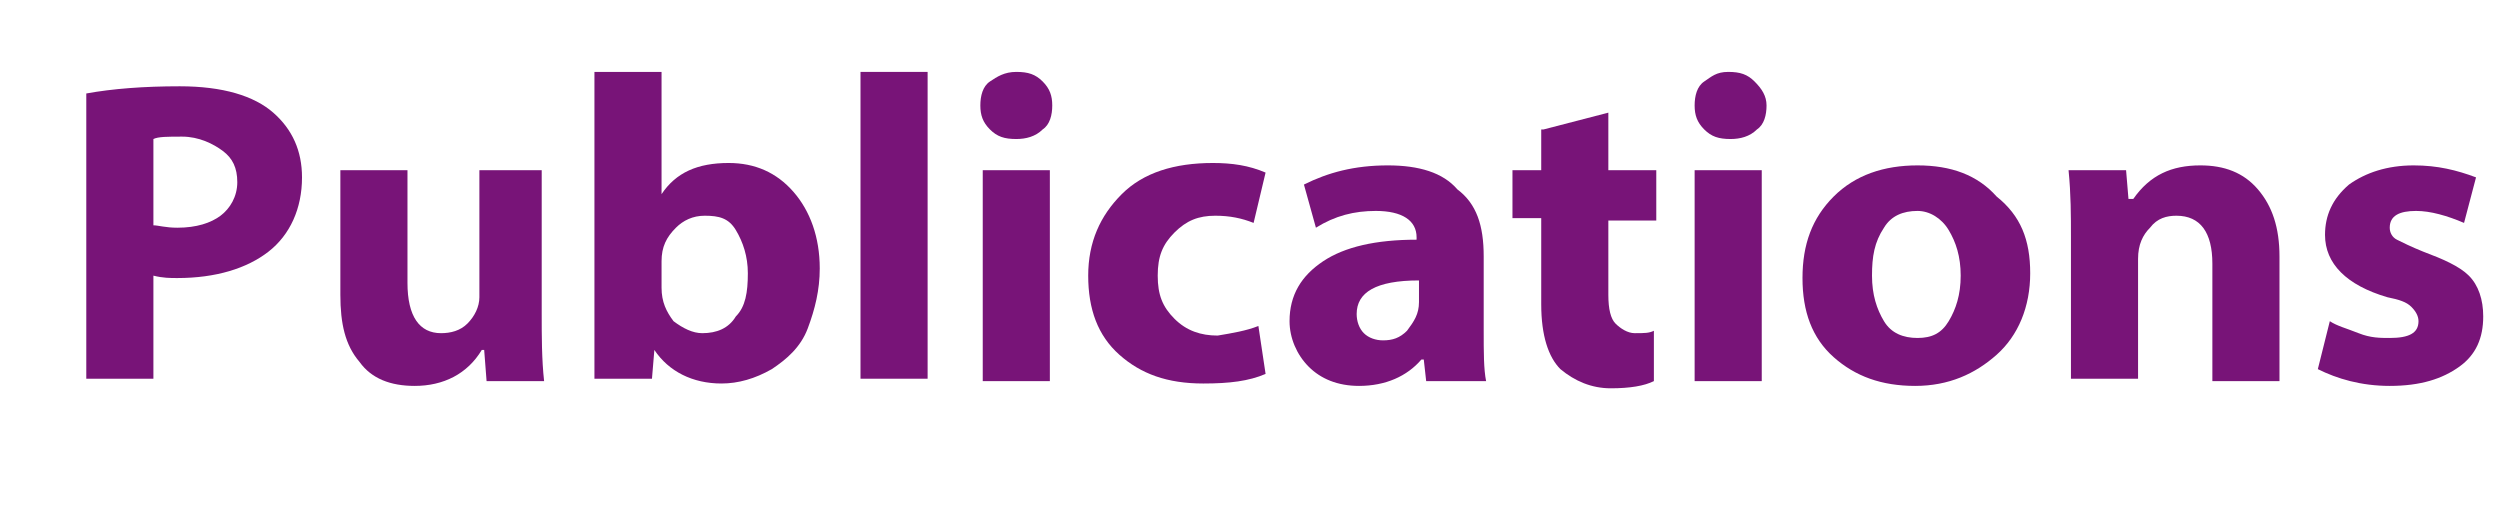
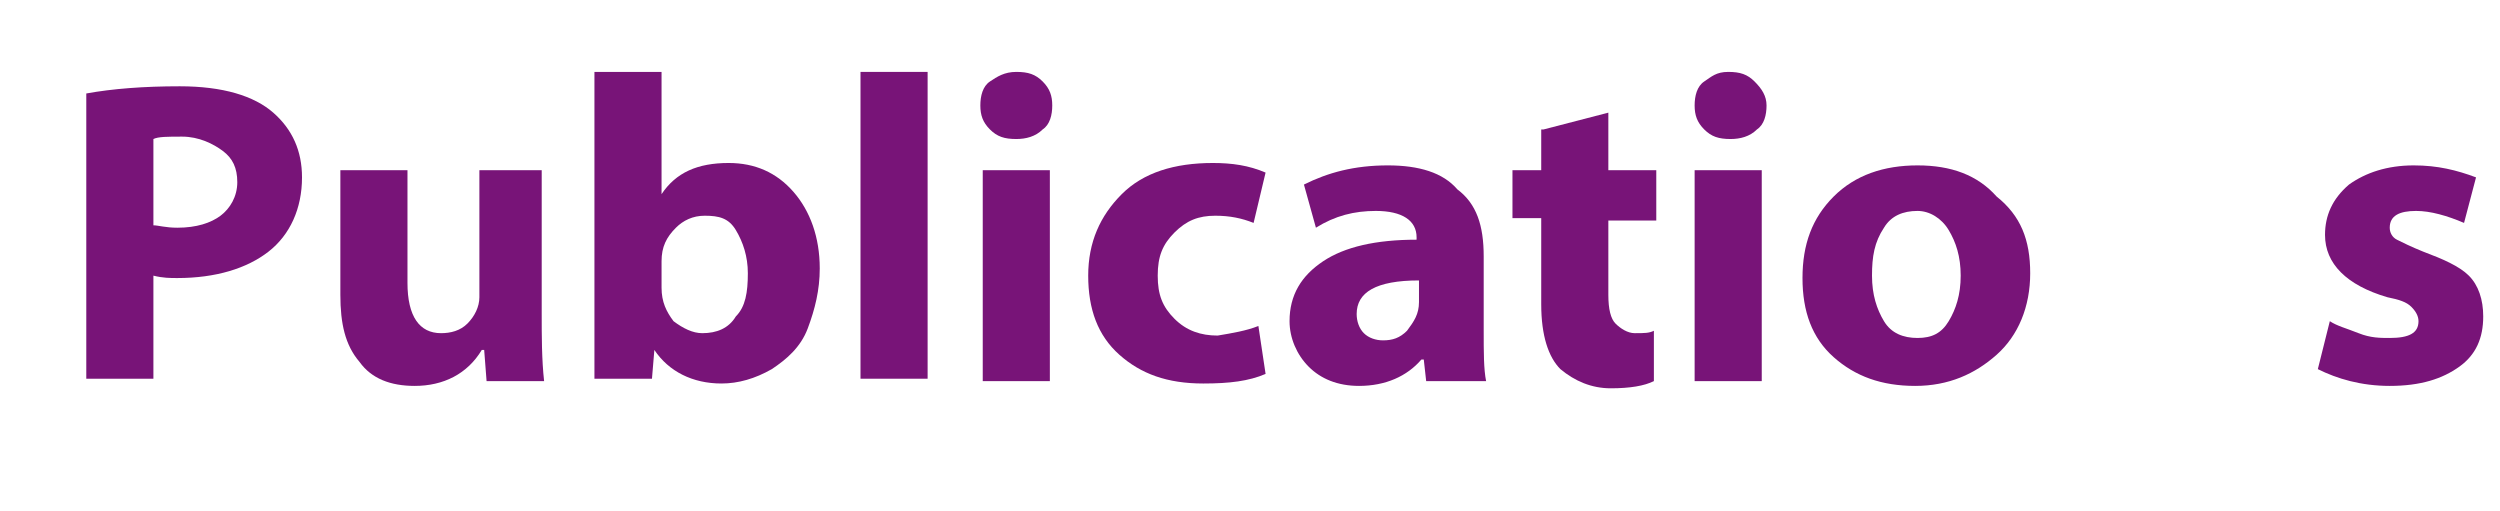
<svg xmlns="http://www.w3.org/2000/svg" version="1.1" id="Layer_1" x="0px" y="0px" viewBox="0 0 104.3 21.3" enable-background="new 0 0 104.3 21.3" xml:space="preserve">
  <g>
    <path fill="#197D19" d="M-320.7,3.7h2.8v4.7h4.8V3.7h2.8v12.1h-2.8v-5.1h-4.8v5.1h-2.8V3.7z" />
    <path fill="#197D19" d="M-299.1,11.4c0,1.4-0.5,2.6-1.4,3.4c-0.9,0.8-2,1.3-3.4,1.3c-1.4,0-2.5-0.4-3.4-1.2s-1.3-1.9-1.3-3.3   c0-1.4,0.4-2.5,1.3-3.4c0.9-0.9,2.1-1.3,3.5-1.3c1.4,0,2.5,0.4,3.3,1.3C-299.5,9-299.1,10-299.1,11.4z M-305.7,11.5   c0,0.8,0.2,1.4,0.5,1.9s0.8,0.7,1.4,0.7c0.6,0,1-0.2,1.3-0.7c0.3-0.5,0.5-1.1,0.5-1.9c0-0.8-0.2-1.4-0.5-1.9   c-0.3-0.5-0.8-0.7-1.3-0.7c-0.6,0-1.1,0.2-1.4,0.7C-305.6,10.1-305.7,10.7-305.7,11.5z" />
    <path fill="#197D19" d="M-297.4,15.9v-6c0-0.9,0-1.8-0.1-2.8h2.3l0.1,1.2h0.1c0.6-0.9,1.5-1.4,2.7-1.4c0.6,0,1.1,0.1,1.5,0.4   s0.8,0.7,1,1.1h0c0.7-1,1.7-1.5,2.9-1.5c0.9,0,1.7,0.3,2.2,1c0.5,0.7,0.8,1.6,0.8,2.9v5.1h-2.7v-4.7c0-1.4-0.5-2-1.4-2   c-0.4,0-0.7,0.2-1,0.5c-0.3,0.3-0.4,0.7-0.4,1.2v5.1h-2.7V11c0-0.6-0.1-1.1-0.3-1.4s-0.6-0.5-1-0.5c-0.4,0-0.7,0.2-1,0.5   c-0.3,0.3-0.4,0.7-0.4,1.2v5.1H-297.4z" />
    <path fill="#197D19" d="M-273.6,12.3h-5.8c0,0.5,0.3,0.9,0.8,1.2s1.1,0.4,1.8,0.4c0.9,0,1.8-0.1,2.5-0.4l0.4,1.9   c-0.9,0.4-2,0.6-3.3,0.6c-1.5,0-2.7-0.4-3.5-1.2c-0.9-0.8-1.3-1.9-1.3-3.3c0-1.3,0.4-2.4,1.2-3.3c0.8-0.9,1.9-1.4,3.3-1.4   c1.3,0,2.3,0.4,3,1.2c0.7,0.8,1.1,1.9,1.1,3.2C-273.5,11.7-273.5,12.1-273.6,12.3z M-279.4,10.4h3.4c0-0.4-0.1-0.8-0.4-1.2   c-0.2-0.4-0.7-0.6-1.2-0.6c-0.5,0-0.9,0.2-1.2,0.5C-279.2,9.5-279.4,9.9-279.4,10.4z" />
  </g>
  <g>
    <path fill="#7D1919" d="M-254.3,15.9v-12c1-0.2,2.3-0.3,3.8-0.3c1.8,0,3.2,0.3,4,0.9c0.8,0.6,1.2,1.5,1.2,2.6   c0,0.7-0.2,1.3-0.6,1.8c-0.4,0.5-0.9,0.9-1.6,1.1v0.1c0.8,0.3,1.3,1,1.6,2.2c0.6,2.2,1,3.3,1,3.5h-2.8c-0.2-0.5-0.5-1.4-0.9-2.8   c-0.2-0.7-0.4-1.2-0.7-1.5s-0.8-0.4-1.4-0.4h-0.9v4.8H-254.3z M-251.5,5.8v3.3h1.2c0.7,0,1.2-0.2,1.6-0.5c0.4-0.3,0.6-0.7,0.6-1.3   c0-0.5-0.2-0.9-0.5-1.2c-0.4-0.3-0.9-0.4-1.5-0.4C-250.9,5.7-251.3,5.7-251.5,5.8z" />
    <path fill="#7D1919" d="M-235.5,12.3h-5.8c0,0.5,0.3,0.9,0.8,1.2s1.1,0.4,1.8,0.4c0.9,0,1.8-0.1,2.5-0.4l0.4,1.9   c-0.9,0.4-2,0.6-3.3,0.6c-1.5,0-2.7-0.4-3.5-1.2c-0.9-0.8-1.3-1.9-1.3-3.3c0-1.3,0.4-2.4,1.2-3.3c0.8-0.9,1.9-1.4,3.3-1.4   c1.3,0,2.3,0.4,3,1.2c0.7,0.8,1.1,1.9,1.1,3.2C-235.3,11.7-235.4,12.1-235.5,12.3z M-241.3,10.4h3.4c0-0.4-0.1-0.8-0.4-1.2   c-0.2-0.4-0.7-0.6-1.2-0.6c-0.5,0-0.9,0.2-1.2,0.5C-241,9.5-241.2,9.9-241.3,10.4z" />
    <path fill="#7D1919" d="M-234.2,15.4l0.5-2c0.3,0.2,0.7,0.3,1.2,0.5c0.5,0.1,0.9,0.2,1.3,0.2c0.8,0,1.2-0.2,1.2-0.7   c0-0.2-0.1-0.4-0.3-0.6c-0.2-0.1-0.5-0.3-1-0.4c-1.7-0.5-2.6-1.4-2.6-2.6c0-0.8,0.3-1.5,1-2.1c0.7-0.5,1.6-0.8,2.7-0.8   c1,0,1.8,0.2,2.6,0.5l-0.5,1.9c-0.7-0.3-1.4-0.5-2-0.5c-0.7,0-1.1,0.2-1.1,0.7c0,0.2,0.1,0.4,0.3,0.5s0.6,0.3,1.1,0.5   c0.8,0.3,1.5,0.6,1.9,1s0.6,1,0.6,1.7c0,0.9-0.3,1.6-1,2.1c-0.7,0.5-1.6,0.8-2.9,0.8C-232.4,16.1-233.4,15.8-234.2,15.4z" />
    <path fill="#7D1919" d="M-217.7,12.3h-5.8c0,0.5,0.3,0.9,0.8,1.2s1.1,0.4,1.8,0.4c0.9,0,1.8-0.1,2.5-0.4l0.4,1.9   c-0.9,0.4-2,0.6-3.3,0.6c-1.5,0-2.7-0.4-3.5-1.2c-0.9-0.8-1.3-1.9-1.3-3.3c0-1.3,0.4-2.4,1.2-3.3c0.8-0.9,1.9-1.4,3.3-1.4   c1.3,0,2.3,0.4,3,1.2c0.7,0.8,1.1,1.9,1.1,3.2C-217.6,11.7-217.6,12.1-217.7,12.3z M-223.6,10.4h3.4c0-0.4-0.1-0.8-0.4-1.2   c-0.2-0.4-0.7-0.6-1.2-0.6c-0.5,0-0.9,0.2-1.2,0.5C-223.3,9.5-223.5,9.9-223.6,10.4z" />
    <path fill="#7D1919" d="M-208.4,10.7v3.1c0,0.9,0,1.6,0.1,2.1h-2.5L-211,15h-0.1c-0.6,0.7-1.5,1.1-2.6,1.1c-0.9,0-1.6-0.3-2.1-0.8   s-0.8-1.2-0.8-1.9c0-1.1,0.5-1.9,1.4-2.5c0.9-0.6,2.2-0.9,3.9-0.9V9.9c0-0.7-0.6-1.1-1.7-1.1c-0.9,0-1.7,0.2-2.5,0.7l-0.5-1.8   c1-0.5,2.1-0.8,3.5-0.8c1.3,0,2.3,0.3,2.9,1C-208.8,8.5-208.4,9.4-208.4,10.7z M-211.1,12.6v-0.9c-1.8,0-2.6,0.5-2.6,1.4   c0,0.3,0.1,0.6,0.3,0.8c0.2,0.2,0.5,0.3,0.8,0.3c0.4,0,0.7-0.1,1-0.4C-211.3,13.4-211.1,13.1-211.1,12.6z" />
    <path fill="#7D1919" d="M-206.2,15.9V10c0-1.3,0-2.3-0.1-2.9h2.4l0.1,1.7h0.1c0.2-0.6,0.6-1.1,1-1.4c0.5-0.3,0.9-0.5,1.4-0.5   c0.3,0,0.5,0,0.6,0.1v2.6c-0.2-0.1-0.5-0.1-0.8-0.1c-0.5,0-1,0.1-1.4,0.4s-0.6,0.8-0.6,1.5v4.4H-206.2z" />
    <path fill="#7D1919" d="M-192.8,13.6l0.3,2c-0.7,0.3-1.5,0.4-2.6,0.4c-1.5,0-2.6-0.4-3.5-1.2c-0.9-0.8-1.3-1.9-1.3-3.3   s0.5-2.5,1.4-3.4c0.9-0.9,2.2-1.3,3.8-1.3c0.8,0,1.5,0.1,2.2,0.4l-0.5,2.1c-0.5-0.2-1-0.3-1.6-0.3c-0.7,0-1.3,0.2-1.8,0.7   s-0.7,1-0.7,1.8c0,0.8,0.2,1.3,0.7,1.8s1.1,0.7,1.8,0.7C-193.9,13.9-193.3,13.8-192.8,13.6z" />
-     <path fill="#7D1919" d="M-190.9,15.9V3h2.8v5.1h0c0.3-0.4,0.6-0.7,1.1-0.9c0.5-0.2,0.9-0.4,1.5-0.4c1,0,1.8,0.3,2.3,1   c0.6,0.7,0.9,1.6,0.9,2.9v5.1h-2.8v-4.8c0-1.3-0.5-2-1.5-2c-0.4,0-0.8,0.1-1.1,0.4c-0.3,0.3-0.5,0.7-0.5,1.1v5.2H-190.9z" />
  </g>
  <g>
    <path fill="#1E739B" d="M-161.6,15.9v-12c1.1-0.2,2.4-0.3,3.9-0.3c1.8,0,3.1,0.4,3.9,1.1c0.8,0.7,1.2,1.6,1.2,2.7   c0,1.3-0.5,2.4-1.4,3.1c-0.9,0.7-2.2,1.1-3.8,1.1c-0.3,0-0.6,0-1-0.1v4.3H-161.6z M-158.8,5.8v3.6c0.2,0,0.5,0.1,1,0.1   c0.8,0,1.4-0.2,1.8-0.5c0.4-0.3,0.7-0.8,0.7-1.4c0-0.6-0.2-1-0.6-1.3s-0.9-0.5-1.6-0.5C-158.2,5.7-158.6,5.7-158.8,5.8z" />
    <path fill="#1E739B" d="M-143.4,12.3h-5.8c0,0.5,0.3,0.9,0.8,1.2s1.1,0.4,1.8,0.4c0.9,0,1.8-0.1,2.5-0.4l0.4,1.9   c-0.9,0.4-2,0.6-3.3,0.6c-1.5,0-2.7-0.4-3.5-1.2c-0.9-0.8-1.3-1.9-1.3-3.3c0-1.3,0.4-2.4,1.2-3.3c0.8-0.9,1.9-1.4,3.3-1.4   c1.3,0,2.3,0.4,3,1.2c0.7,0.8,1.1,1.9,1.1,3.2C-143.3,11.7-143.4,12.1-143.4,12.3z M-149.3,10.4h3.4c0-0.4-0.1-0.8-0.4-1.2   c-0.2-0.4-0.7-0.6-1.2-0.6c-0.5,0-0.9,0.2-1.2,0.5C-149,9.5-149.2,9.9-149.3,10.4z" />
    <path fill="#1E739B" d="M-132.7,11.4c0,1.4-0.5,2.6-1.4,3.4c-0.9,0.8-2,1.3-3.4,1.3c-1.4,0-2.5-0.4-3.4-1.2s-1.3-1.9-1.3-3.3   c0-1.4,0.4-2.5,1.3-3.4c0.9-0.9,2.1-1.3,3.5-1.3c1.4,0,2.5,0.4,3.3,1.3C-133.2,9-132.7,10-132.7,11.4z M-139.4,11.5   c0,0.8,0.2,1.4,0.5,1.9s0.8,0.7,1.4,0.7c0.6,0,1-0.2,1.3-0.7c0.3-0.5,0.5-1.1,0.5-1.9c0-0.8-0.2-1.4-0.5-1.9   c-0.3-0.5-0.8-0.7-1.3-0.7c-0.6,0-1.1,0.2-1.4,0.7C-139.2,10.1-139.4,10.7-139.4,11.5z" />
-     <path fill="#1E739B" d="M-131,19.4V10c0-0.9,0-1.9-0.1-3h2.4l0.1,1.3c0.7-1,1.8-1.5,3.1-1.5c1,0,1.9,0.4,2.7,1.2   c0.7,0.8,1.1,1.9,1.1,3.2c0,1.5-0.4,2.6-1.2,3.5s-1.8,1.3-2.9,1.3c-0.5,0-1-0.1-1.4-0.3c-0.4-0.2-0.8-0.4-1-0.8h0v4.4H-131z    M-128.2,10.9V12c0,0.4,0.1,0.7,0.2,1c0.1,0.3,0.3,0.5,0.6,0.7c0.3,0.2,0.6,0.3,0.9,0.3c0.6,0,1.1-0.2,1.4-0.7   c0.4-0.4,0.5-1,0.5-1.8c0-0.7-0.2-1.3-0.5-1.8c-0.3-0.4-0.8-0.7-1.4-0.7c-0.5,0-0.9,0.2-1.3,0.5C-128,9.9-128.2,10.4-128.2,10.9z" />
    <path fill="#1E739B" d="M-119.9,15.9V3h2.8v12.8H-119.9z" />
    <path fill="#1E739B" d="M-106.9,12.3h-5.8c0,0.5,0.3,0.9,0.8,1.2s1.1,0.4,1.8,0.4c0.9,0,1.8-0.1,2.5-0.4l0.4,1.9   c-0.9,0.4-2,0.6-3.3,0.6c-1.5,0-2.7-0.4-3.5-1.2c-0.9-0.8-1.3-1.9-1.3-3.3c0-1.3,0.4-2.4,1.2-3.3c0.8-0.9,1.9-1.4,3.3-1.4   c1.3,0,2.3,0.4,3,1.2c0.7,0.8,1.1,1.9,1.1,3.2C-106.8,11.7-106.9,12.1-106.9,12.3z M-112.8,10.4h3.4c0-0.4-0.1-0.8-0.4-1.2   c-0.2-0.4-0.7-0.6-1.2-0.6c-0.5,0-0.9,0.2-1.2,0.5C-112.5,9.5-112.7,9.9-112.8,10.4z" />
  </g>
  <g>
    <path fill="#7D7D19" d="M-81.7,3.7h2.8v12.1h-2.8V3.7z" />
    <path fill="#7D7D19" d="M-76.6,15.9v-6c0-0.9,0-1.8-0.1-2.8h2.3l0.1,1.2h0.1c0.6-0.9,1.5-1.4,2.7-1.4c0.6,0,1.1,0.1,1.5,0.4   s0.8,0.7,1,1.1h0c0.7-1,1.7-1.5,2.9-1.5c0.9,0,1.7,0.3,2.2,1c0.5,0.7,0.8,1.6,0.8,2.9v5.1h-2.7v-4.7c0-1.4-0.5-2-1.4-2   c-0.4,0-0.7,0.2-1,0.5c-0.3,0.3-0.4,0.7-0.4,1.2v5.1h-2.7V11c0-0.6-0.1-1.1-0.3-1.4s-0.6-0.5-1-0.5c-0.4,0-0.7,0.2-1,0.5   c-0.3,0.3-0.4,0.7-0.4,1.2v5.1H-76.6z" />
    <path fill="#7D7D19" d="M-53.2,10.7v3.1c0,0.9,0,1.6,0.1,2.1h-2.5l-0.2-0.9h-0.1c-0.6,0.7-1.5,1.1-2.6,1.1c-0.9,0-1.6-0.3-2.1-0.8   s-0.8-1.2-0.8-1.9c0-1.1,0.5-1.9,1.4-2.5C-59,10.3-57.7,10-56,10V9.9c0-0.7-0.6-1.1-1.7-1.1c-0.9,0-1.7,0.2-2.5,0.7l-0.5-1.8   c1-0.5,2.1-0.8,3.5-0.8c1.3,0,2.3,0.3,2.9,1C-53.6,8.5-53.2,9.4-53.2,10.7z M-55.9,12.6v-0.9c-1.8,0-2.6,0.5-2.6,1.4   c0,0.3,0.1,0.6,0.3,0.8c0.2,0.2,0.5,0.3,0.8,0.3c0.4,0,0.7-0.1,1-0.4C-56.1,13.4-55.9,13.1-55.9,12.6z" />
    <path fill="#7D7D19" d="M-42.4,9.7v4.9c0,1.7-0.4,3-1.2,3.8c-0.8,0.8-2.1,1.3-3.8,1.3c-1.3,0-2.4-0.2-3.3-0.7l0.6-2.1   c0.8,0.5,1.7,0.7,2.6,0.7c0.7,0,1.3-0.2,1.7-0.6c0.4-0.4,0.6-1,0.6-1.7v-0.6h0c-0.6,0.8-1.4,1.2-2.5,1.2c-1.1,0-2-0.4-2.7-1.2   c-0.7-0.8-1.1-1.8-1.1-3.1c0-1.4,0.4-2.5,1.2-3.3c0.8-0.9,1.8-1.3,2.9-1.3c1.1,0,2,0.4,2.5,1.3h0l0.1-1.1h2.4   C-42.4,7.7-42.4,8.6-42.4,9.7z M-45.2,11.9v-1.2c0-0.5-0.1-0.9-0.4-1.3s-0.7-0.5-1.2-0.5c-0.5,0-1,0.2-1.3,0.7   c-0.4,0.4-0.5,1.1-0.5,1.8c0,0.7,0.2,1.2,0.5,1.7c0.3,0.4,0.8,0.7,1.4,0.7c0.4,0,0.7-0.1,1.1-0.4C-45.4,13-45.2,12.6-45.2,11.9z" />
    <path fill="#7D7D19" d="M-32.2,12.3h-5.8c0,0.5,0.3,0.9,0.8,1.2s1.1,0.4,1.8,0.4c0.9,0,1.8-0.1,2.5-0.4l0.4,1.9   c-0.9,0.4-2,0.6-3.3,0.6c-1.5,0-2.7-0.4-3.5-1.2c-0.9-0.8-1.3-1.9-1.3-3.3c0-1.3,0.4-2.4,1.2-3.3c0.8-0.9,1.9-1.4,3.3-1.4   c1.3,0,2.3,0.4,3,1.2c0.7,0.8,1.1,1.9,1.1,3.2C-32.1,11.7-32.1,12.1-32.2,12.3z M-38.1,10.4h3.4c0-0.4-0.1-0.8-0.4-1.2   c-0.2-0.4-0.7-0.6-1.2-0.6c-0.5,0-0.9,0.2-1.2,0.5C-37.8,9.5-38,9.9-38.1,10.4z" />
    <path fill="#7D7D19" d="M-31,15.4l0.5-2c0.3,0.2,0.7,0.3,1.2,0.5c0.5,0.1,0.9,0.2,1.3,0.2c0.8,0,1.2-0.2,1.2-0.7   c0-0.2-0.1-0.4-0.3-0.6c-0.2-0.1-0.5-0.3-1-0.4c-1.7-0.5-2.6-1.4-2.6-2.6c0-0.8,0.3-1.5,1-2.1c0.7-0.5,1.6-0.8,2.7-0.8   c1,0,1.8,0.2,2.6,0.5L-25,9.3c-0.7-0.3-1.4-0.5-2-0.5c-0.7,0-1.1,0.2-1.1,0.7c0,0.2,0.1,0.4,0.3,0.5s0.6,0.3,1.1,0.5   c0.8,0.3,1.5,0.6,1.9,1s0.6,1,0.6,1.7c0,0.9-0.3,1.6-1,2.1c-0.7,0.5-1.6,0.8-2.9,0.8C-29.2,16.1-30.1,15.8-31,15.4z" />
  </g>
  <g>
    <path fill="#781478" d="M3.6,15.9v-12c1.1-0.2,2.4-0.3,3.9-0.3c1.8,0,3.1,0.4,3.9,1.1c0.8,0.7,1.2,1.6,1.2,2.7   c0,1.3-0.5,2.4-1.4,3.1c-0.9,0.7-2.2,1.1-3.8,1.1c-0.3,0-0.6,0-1-0.1v4.3H3.6z M6.4,5.8v3.6c0.2,0,0.5,0.1,1,0.1   c0.8,0,1.4-0.2,1.8-0.5c0.4-0.3,0.7-0.8,0.7-1.4c0-0.6-0.2-1-0.6-1.3S8.3,5.7,7.6,5.7C7,5.7,6.6,5.7,6.4,5.8z" />
    <path fill="#781478" d="M22.6,7.1v6c0,0.9,0,1.9,0.1,2.8h-2.4l-0.1-1.3h-0.1c-0.6,1-1.6,1.5-2.8,1.5c-1,0-1.8-0.3-2.3-1   c-0.6-0.7-0.8-1.6-0.8-2.8V7.1h2.8v4.7c0,1.4,0.5,2.1,1.4,2.1c0.4,0,0.8-0.1,1.1-0.4s0.5-0.7,0.5-1.1V7.1H22.6z" />
    <path fill="#781478" d="M24.8,13.2V3h2.8v5.1h0c0.6-0.9,1.5-1.3,2.8-1.3c1.1,0,2,0.4,2.7,1.2s1.1,1.9,1.1,3.2   c0,0.9-0.2,1.7-0.5,2.5s-0.9,1.3-1.5,1.7c-0.7,0.4-1.4,0.6-2.1,0.6c-1.2,0-2.2-0.5-2.8-1.4h0l-0.1,1.2h-2.4   C24.8,15.1,24.8,14.2,24.8,13.2z M27.6,10.9V12c0,0.6,0.2,1,0.5,1.4c0.4,0.3,0.8,0.5,1.2,0.5c0.6,0,1.1-0.2,1.4-0.7   c0.4-0.4,0.5-1,0.5-1.8c0-0.7-0.2-1.3-0.5-1.8S30,9,29.4,9c-0.5,0-0.9,0.2-1.2,0.5C27.8,9.9,27.6,10.3,27.6,10.9z" />
    <path fill="#781478" d="M35.9,15.9V3h2.8v12.8H35.9z" />
    <path fill="#781478" d="M43.9,4.4c0,0.4-0.1,0.8-0.4,1c-0.3,0.3-0.7,0.4-1.1,0.4c-0.5,0-0.8-0.1-1.1-0.4c-0.3-0.3-0.4-0.6-0.4-1   s0.1-0.8,0.4-1S41.9,3,42.4,3s0.8,0.1,1.1,0.4S43.9,4,43.9,4.4z M43.8,15.9H41V7.1h2.8V15.9z" />
    <path fill="#781478" d="M52.5,13.6l0.3,2c-0.7,0.3-1.5,0.4-2.6,0.4c-1.5,0-2.6-0.4-3.5-1.2c-0.9-0.8-1.3-1.9-1.3-3.3   s0.5-2.5,1.4-3.4c0.9-0.9,2.2-1.3,3.8-1.3c0.8,0,1.5,0.1,2.2,0.4l-0.5,2.1c-0.5-0.2-1-0.3-1.6-0.3C50,9,49.5,9.2,49,9.7   s-0.7,1-0.7,1.8c0,0.8,0.2,1.3,0.7,1.8s1.1,0.7,1.8,0.7C51.4,13.9,52,13.8,52.5,13.6z" />
    <path fill="#781478" d="M61.9,10.7v3.1c0,0.9,0,1.6,0.1,2.1h-2.5L59.4,15h-0.1c-0.6,0.7-1.5,1.1-2.6,1.1c-0.9,0-1.6-0.3-2.1-0.8   s-0.8-1.2-0.8-1.9c0-1.1,0.5-1.9,1.4-2.5c0.9-0.6,2.2-0.9,3.9-0.9V9.9c0-0.7-0.6-1.1-1.7-1.1c-0.9,0-1.7,0.2-2.5,0.7l-0.5-1.8   c1-0.5,2.1-0.8,3.5-0.8c1.3,0,2.3,0.3,2.9,1C61.6,8.5,61.9,9.4,61.9,10.7z M59.2,12.6v-0.9c-1.8,0-2.6,0.5-2.6,1.4   c0,0.3,0.1,0.6,0.3,0.8c0.2,0.2,0.5,0.3,0.8,0.3c0.4,0,0.7-0.1,1-0.4C59,13.4,59.2,13.1,59.2,12.6z" />
    <path fill="#781478" d="M64.4,5.4l2.7-0.7v2.4h2v2.1h-2v3.1c0,0.6,0.1,1,0.3,1.2c0.2,0.2,0.5,0.4,0.8,0.4c0.4,0,0.6,0,0.8-0.1   l0,2.1c-0.4,0.2-1,0.3-1.8,0.3c-0.8,0-1.5-0.3-2.1-0.8c-0.5-0.5-0.8-1.4-0.8-2.7V9.1h-1.2V7.1h1.2V5.4z" />
    <path fill="#781478" d="M73.7,4.4c0,0.4-0.1,0.8-0.4,1c-0.3,0.3-0.7,0.4-1.1,0.4c-0.5,0-0.8-0.1-1.1-0.4c-0.3-0.3-0.4-0.6-0.4-1   s0.1-0.8,0.4-1S71.6,3,72.1,3s0.8,0.1,1.1,0.4S73.7,4,73.7,4.4z M73.5,15.9h-2.8V7.1h2.8V15.9z" />
    <path fill="#781478" d="M84.7,11.4c0,1.4-0.5,2.6-1.4,3.4c-0.9,0.8-2,1.3-3.4,1.3c-1.4,0-2.5-0.4-3.4-1.2s-1.3-1.9-1.3-3.3   c0-1.4,0.4-2.5,1.3-3.4c0.9-0.9,2.1-1.3,3.5-1.3c1.4,0,2.5,0.4,3.3,1.3C84.3,9,84.7,10,84.7,11.4z M78.1,11.5   c0,0.8,0.2,1.4,0.5,1.9s0.8,0.7,1.4,0.7c0.6,0,1-0.2,1.3-0.7c0.3-0.5,0.5-1.1,0.5-1.9c0-0.8-0.2-1.4-0.5-1.9   C81,9.1,80.5,8.8,80,8.8c-0.6,0-1.1,0.2-1.4,0.7C78.2,10.1,78.1,10.7,78.1,11.5z" />
-     <path fill="#781478" d="M86.4,15.9v-6c0-0.9,0-1.8-0.1-2.8h2.4l0.1,1.2H89c0.7-1,1.6-1.4,2.8-1.4c1,0,1.8,0.3,2.4,1   c0.6,0.7,0.9,1.6,0.9,2.8v5.2h-2.8V11c0-1.3-0.5-2-1.5-2c-0.4,0-0.8,0.1-1.1,0.5c-0.3,0.3-0.5,0.7-0.5,1.3v5H86.4z" />
    <path fill="#781478" d="M96.7,15.4l0.5-2c0.3,0.2,0.7,0.3,1.2,0.5s0.9,0.2,1.3,0.2c0.8,0,1.2-0.2,1.2-0.7c0-0.2-0.1-0.4-0.3-0.6   s-0.5-0.3-1-0.4c-1.7-0.5-2.6-1.4-2.6-2.6c0-0.8,0.3-1.5,1-2.1c0.7-0.5,1.6-0.8,2.7-0.8c1,0,1.8,0.2,2.6,0.5l-0.5,1.9   c-0.7-0.3-1.4-0.5-2-0.5c-0.7,0-1.1,0.2-1.1,0.7c0,0.2,0.1,0.4,0.3,0.5c0.2,0.1,0.6,0.3,1.1,0.5c0.8,0.3,1.5,0.6,1.9,1   c0.4,0.4,0.6,1,0.6,1.7c0,0.9-0.3,1.6-1,2.1c-0.7,0.5-1.6,0.8-2.9,0.8C98.5,16.1,97.5,15.8,96.7,15.4z" />
  </g>
  <g>
    <path fill="#323232" d="M132,13.3l0.4,2.2c-0.8,0.4-1.9,0.6-3.3,0.6c-2,0-3.7-0.6-4.8-1.7c-1.2-1.1-1.8-2.6-1.8-4.4   c0-1.9,0.6-3.5,1.9-4.7c1.3-1.2,2.9-1.8,4.9-1.8c1.3,0,2.4,0.2,3.2,0.6L132,6.3c-0.8-0.3-1.6-0.5-2.4-0.5c-1.2,0-2.2,0.4-2.9,1.1   c-0.7,0.7-1.1,1.7-1.1,2.9c0,1.2,0.4,2.2,1.1,2.9s1.7,1.1,3,1.1C130.5,13.7,131.3,13.6,132,13.3z" />
    <path fill="#323232" d="M142.8,11.4c0,1.4-0.5,2.6-1.4,3.4c-0.9,0.8-2,1.3-3.4,1.3c-1.4,0-2.5-0.4-3.4-1.2s-1.3-1.9-1.3-3.3   c0-1.4,0.4-2.5,1.3-3.4s2.1-1.3,3.5-1.3c1.4,0,2.5,0.4,3.3,1.3C142.3,9,142.8,10,142.8,11.4z M136.1,11.5c0,0.8,0.2,1.4,0.5,1.9   s0.8,0.7,1.4,0.7c0.6,0,1-0.2,1.3-0.7c0.3-0.5,0.5-1.1,0.5-1.9c0-0.8-0.2-1.4-0.5-1.9c-0.3-0.5-0.8-0.7-1.3-0.7   c-0.6,0-1.1,0.2-1.4,0.7C136.3,10.1,136.1,10.7,136.1,11.5z" />
    <path fill="#323232" d="M144.5,15.9v-6c0-0.9,0-1.8-0.1-2.8h2.4l0.1,1.2h0.1c0.7-1,1.6-1.4,2.8-1.4c1,0,1.8,0.3,2.4,1   s0.9,1.6,0.9,2.8v5.2h-2.8V11c0-1.3-0.5-2-1.5-2c-0.4,0-0.8,0.1-1.1,0.5c-0.3,0.3-0.5,0.7-0.5,1.3v5H144.5z" />
    <path fill="#323232" d="M155.5,5.4l2.7-0.7v2.4h2v2.1h-2v3.1c0,0.6,0.1,1,0.3,1.2c0.2,0.2,0.5,0.4,0.8,0.4c0.4,0,0.6,0,0.8-0.1   l0,2.1c-0.4,0.2-1,0.3-1.8,0.3c-0.8,0-1.5-0.3-2.1-0.8c-0.5-0.5-0.8-1.4-0.8-2.7V9.1h-1.2V7.1h1.2V5.4z" />
-     <path fill="#323232" d="M169.4,10.7v3.1c0,0.9,0,1.6,0.1,2.1H167l-0.2-0.9h-0.1c-0.6,0.7-1.5,1.1-2.6,1.1c-0.9,0-1.6-0.3-2.1-0.8   s-0.8-1.2-0.8-1.9c0-1.1,0.5-1.9,1.4-2.5c0.9-0.6,2.2-0.9,3.9-0.9V9.9c0-0.7-0.6-1.1-1.7-1.1c-0.9,0-1.7,0.2-2.5,0.7l-0.5-1.8   c1-0.5,2.1-0.8,3.5-0.8c1.3,0,2.3,0.3,2.9,1C169,8.5,169.4,9.4,169.4,10.7z M166.7,12.6v-0.9c-1.8,0-2.6,0.5-2.6,1.4   c0,0.3,0.1,0.6,0.3,0.8c0.2,0.2,0.5,0.3,0.8,0.3c0.4,0,0.7-0.1,1-0.4C166.5,13.4,166.7,13.1,166.7,12.6z" />
    <path fill="#323232" d="M178.1,13.6l0.3,2c-0.7,0.3-1.5,0.4-2.6,0.4c-1.5,0-2.6-0.4-3.5-1.2c-0.9-0.8-1.3-1.9-1.3-3.3   s0.5-2.5,1.4-3.4c0.9-0.9,2.2-1.3,3.8-1.3c0.8,0,1.5,0.1,2.2,0.4L178,9.3c-0.5-0.2-1-0.3-1.6-0.3c-0.7,0-1.3,0.2-1.8,0.7   c-0.4,0.5-0.7,1-0.7,1.8c0,0.8,0.2,1.3,0.7,1.8s1.1,0.7,1.8,0.7C177,13.9,177.6,13.8,178.1,13.6z" />
-     <path fill="#323232" d="M180.7,5.4l2.7-0.7v2.4h2v2.1h-2v3.1c0,0.6,0.1,1,0.3,1.2c0.2,0.2,0.5,0.4,0.8,0.4c0.4,0,0.6,0,0.8-0.1   l0,2.1c-0.4,0.2-1,0.3-1.8,0.3c-0.8,0-1.5-0.3-2.1-0.8c-0.5-0.5-0.8-1.4-0.8-2.7V9.1h-1.2V7.1h1.2V5.4z" />
+     <path fill="#323232" d="M180.7,5.4l2.7-0.7v2.4h2v2.1h-2v3.1c0,0.6,0.1,1,0.3,1.2c0.2,0.2,0.5,0.4,0.8,0.4c0.4,0,0.6,0,0.8-0.1   l0,2.1c-0.4,0.2-1,0.3-1.8,0.3c-0.8,0-1.5-0.3-2.1-0.8c-0.5-0.5-0.8-1.4-0.8-2.7V9.1h-1.2V7.1h1.2z" />
  </g>
  <g>
</g>
  <g>
</g>
  <g>
</g>
  <g>
</g>
  <g>
</g>
  <g>
</g>
  <g>
</g>
  <g>
</g>
  <g>
</g>
  <g>
</g>
  <g>
</g>
  <g>
</g>
  <g>
</g>
  <g>
</g>
  <g>
</g>
</svg>